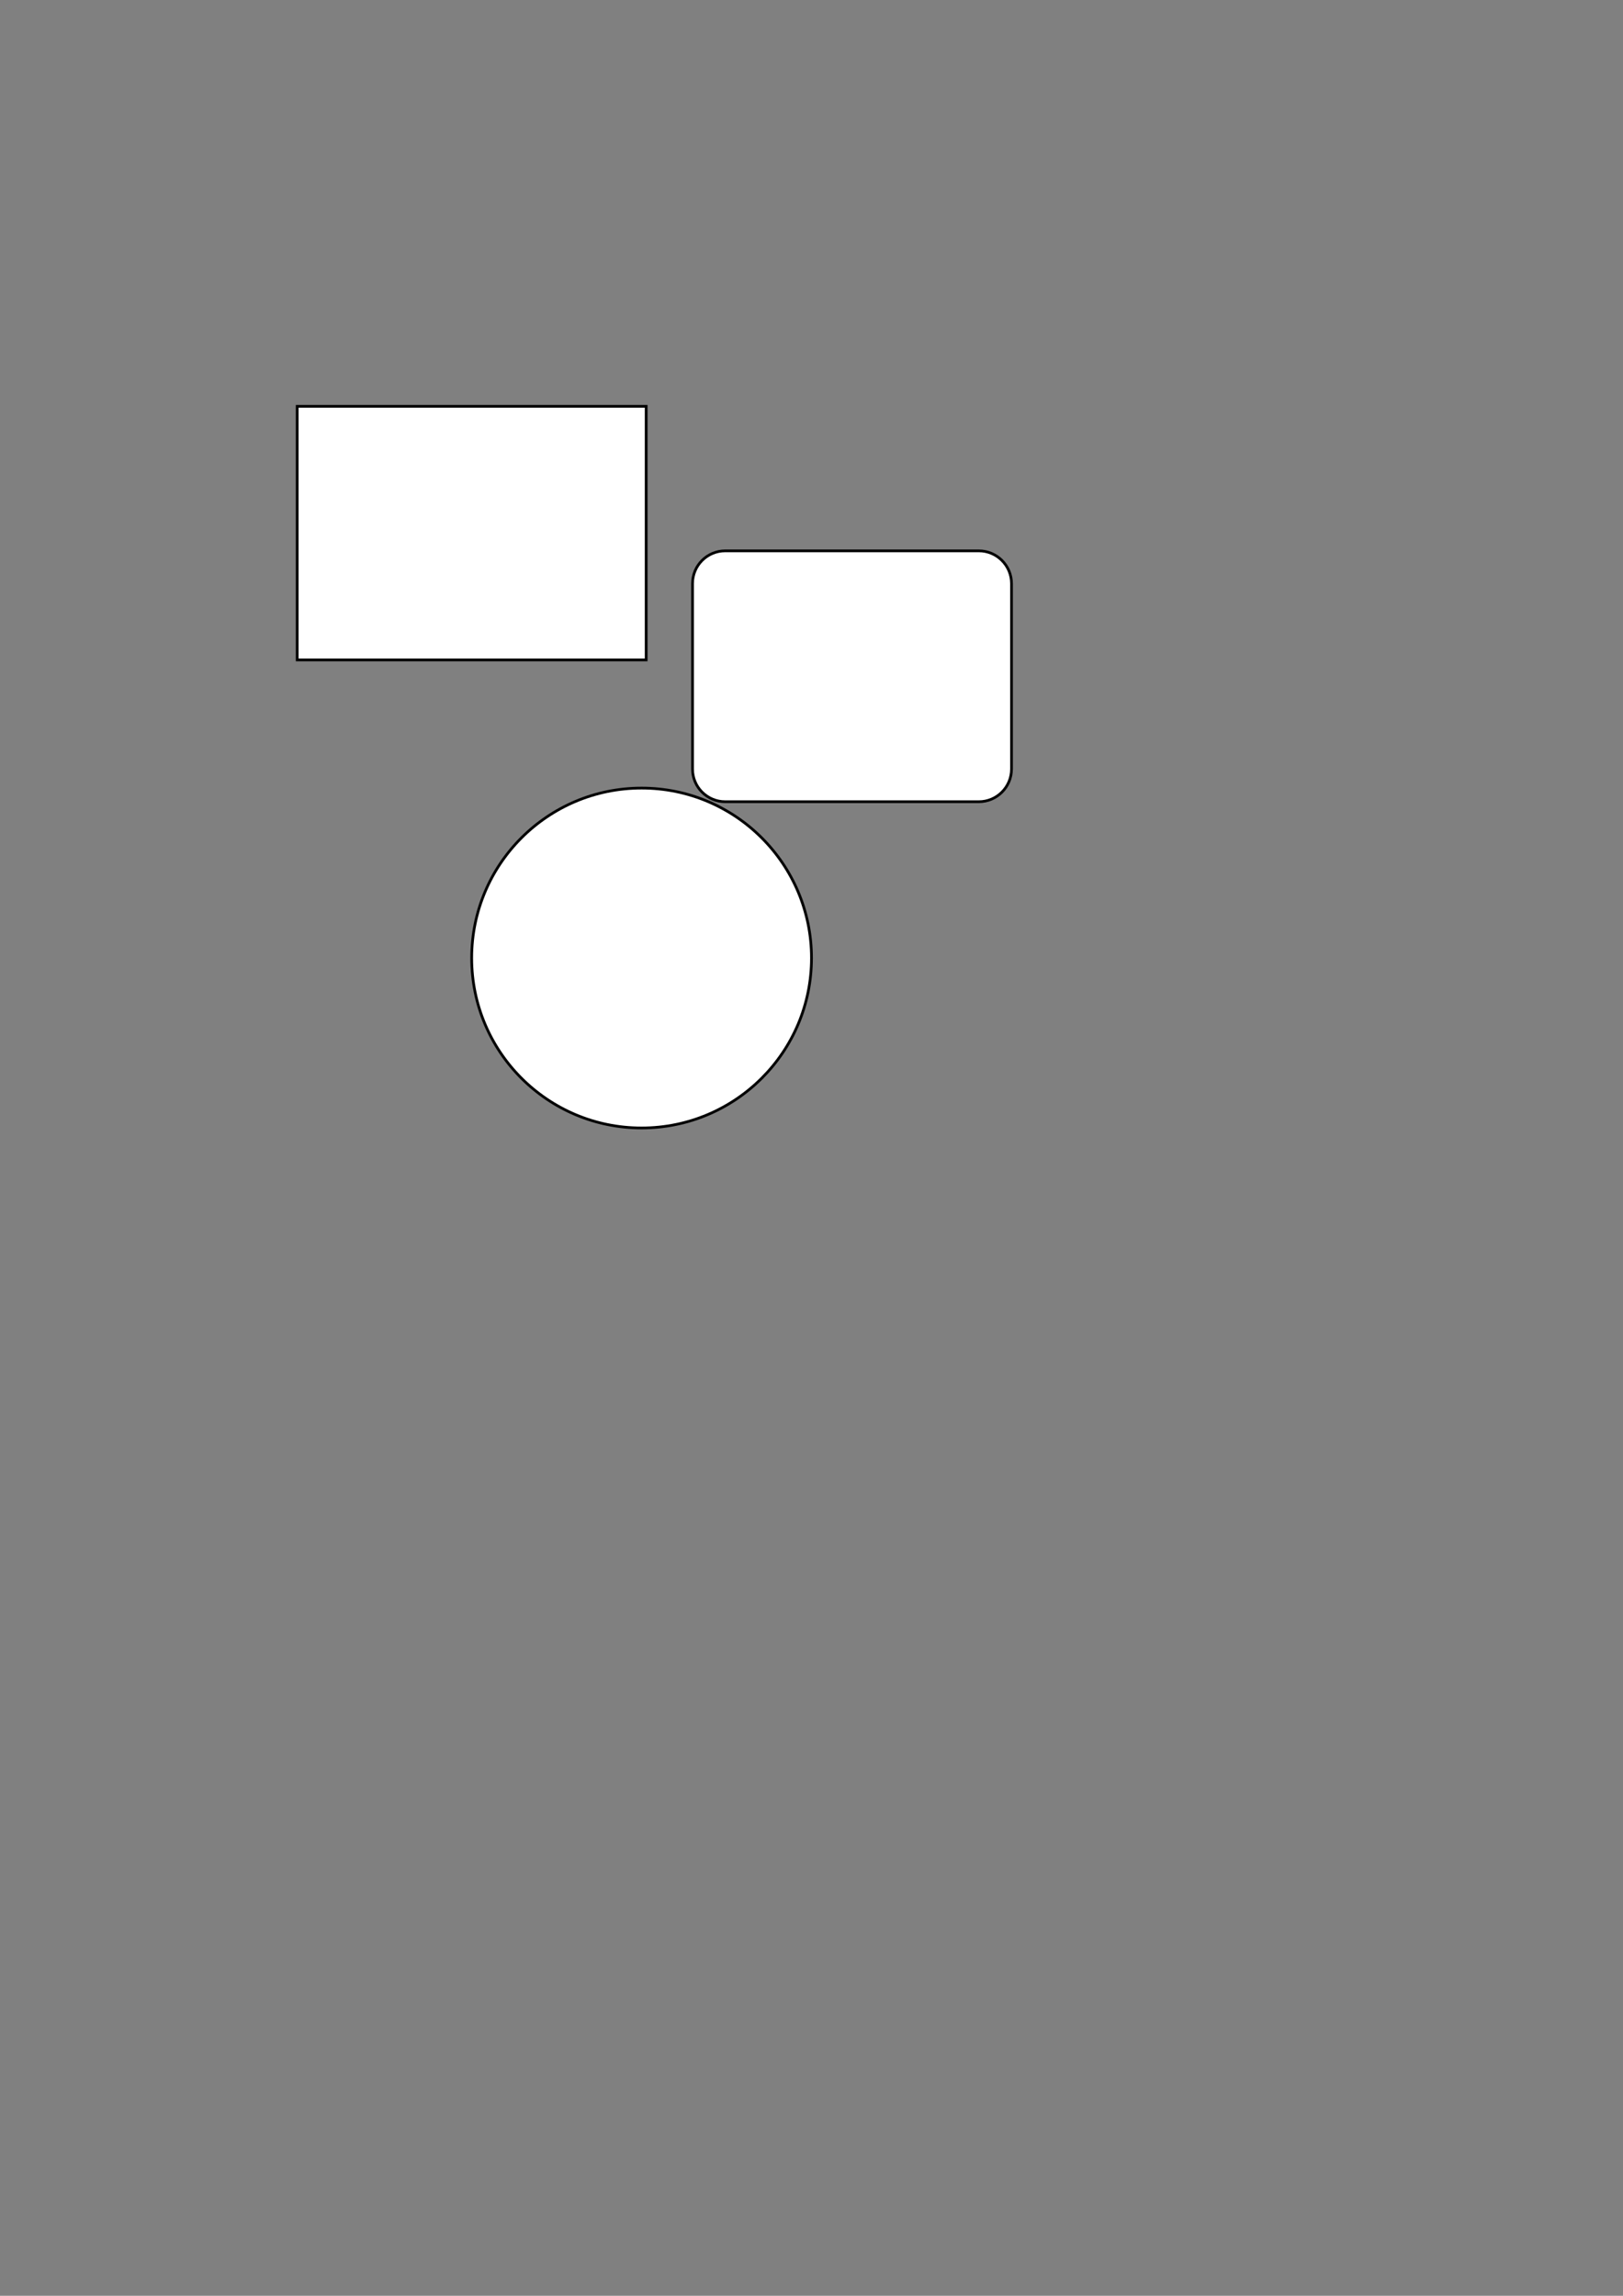
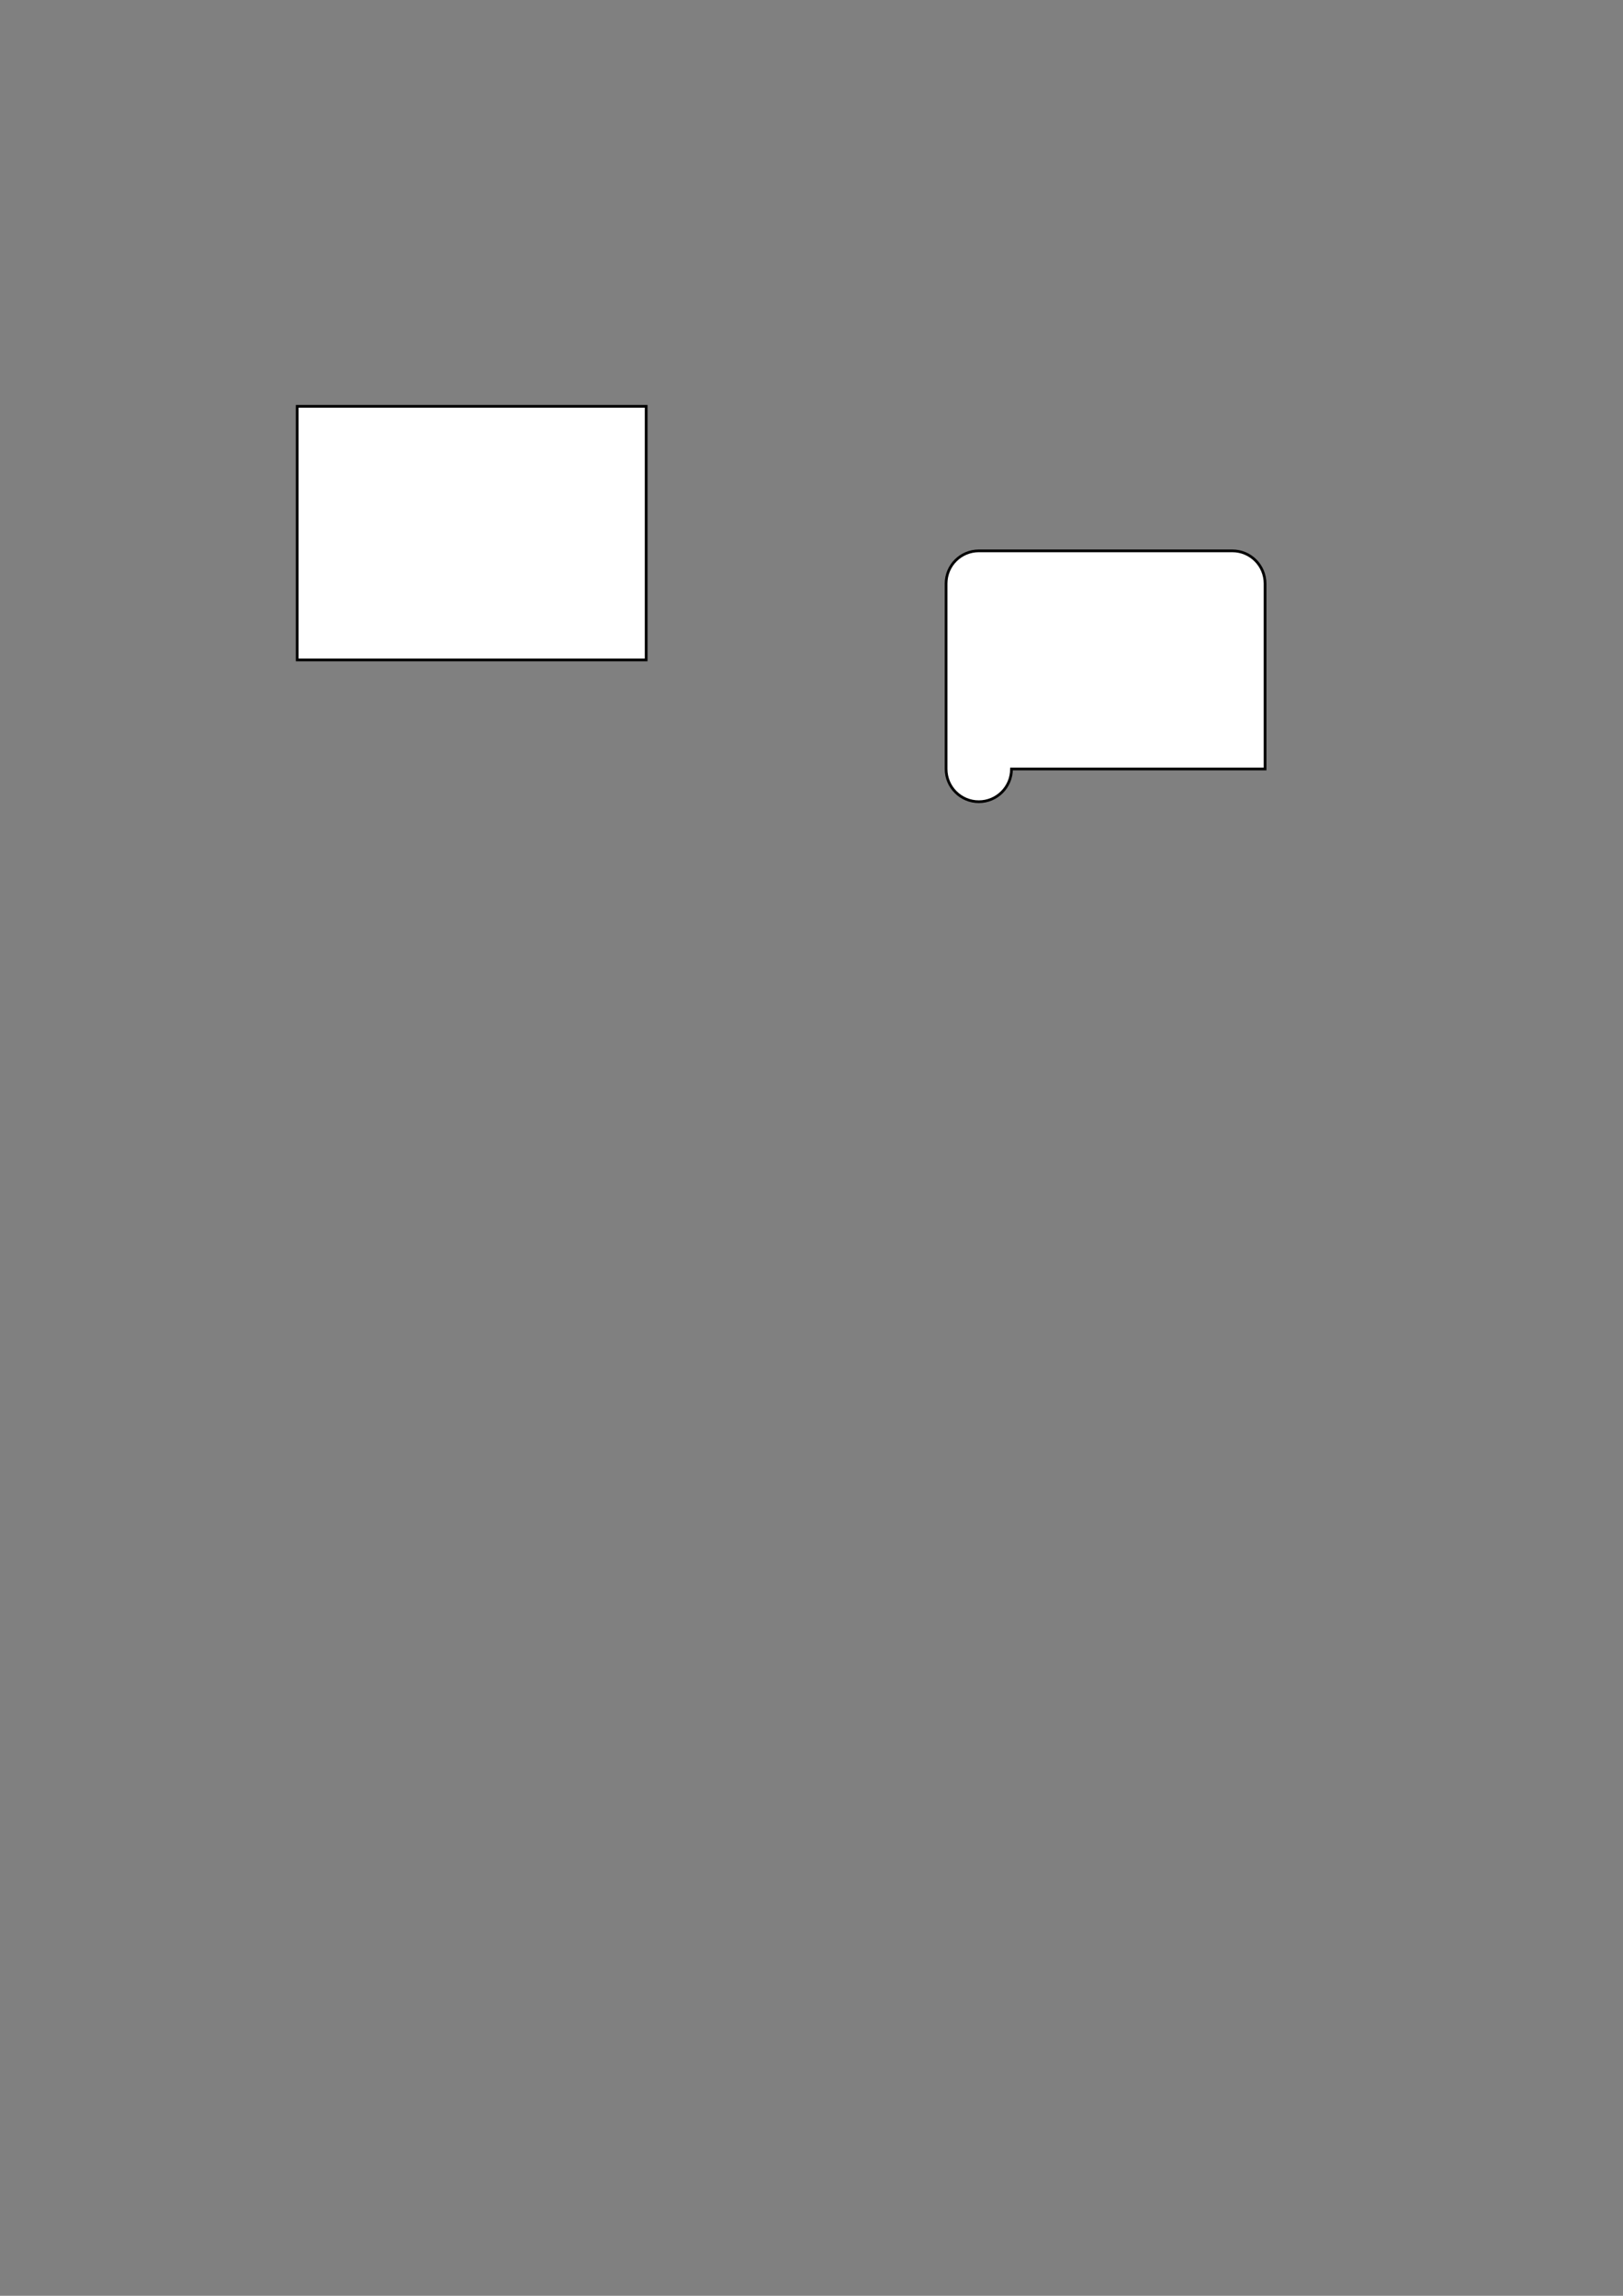
<svg xmlns="http://www.w3.org/2000/svg" version="1.1" id="레이어_1" x="0px" y="0px" width="595.28px" height="841.89px" viewBox="0 0 595.28 841.89" enable-background="new 0 0 595.28 841.89" xml:space="preserve">
  <rect x="0" y="0" width="595.28" height="841.89" fill="#808080" stroke="none" />
  <rect id="rect1" x="109" y="149" fill="#FFFFFF" stroke="#000000" stroke-miterlimit="10" width="128" height="93" />
-   <path id="rect2" fill="#FFFFFF" stroke="#000000" stroke-miterlimit="10" d="M371,282c0,6.627-5.373,12-12,12h-93  c-6.627,0-12-5.373-12-12v-68c0-6.627,5.373-12,12-12h93c6.627,0,12,5.373,12,12V282z" />
-   <circle id="cir1" fill="#FFFFFF" stroke="#000000" stroke-miterlimit="10" cx="235.32" cy="351.32" r="62.32" />
+   <path id="rect2" fill="#FFFFFF" stroke="#000000" stroke-miterlimit="10" d="M371,282c0,6.627-5.373,12-12,12c-6.627,0-12-5.373-12-12v-68c0-6.627,5.373-12,12-12h93c6.627,0,12,5.373,12,12V282z" />
</svg>